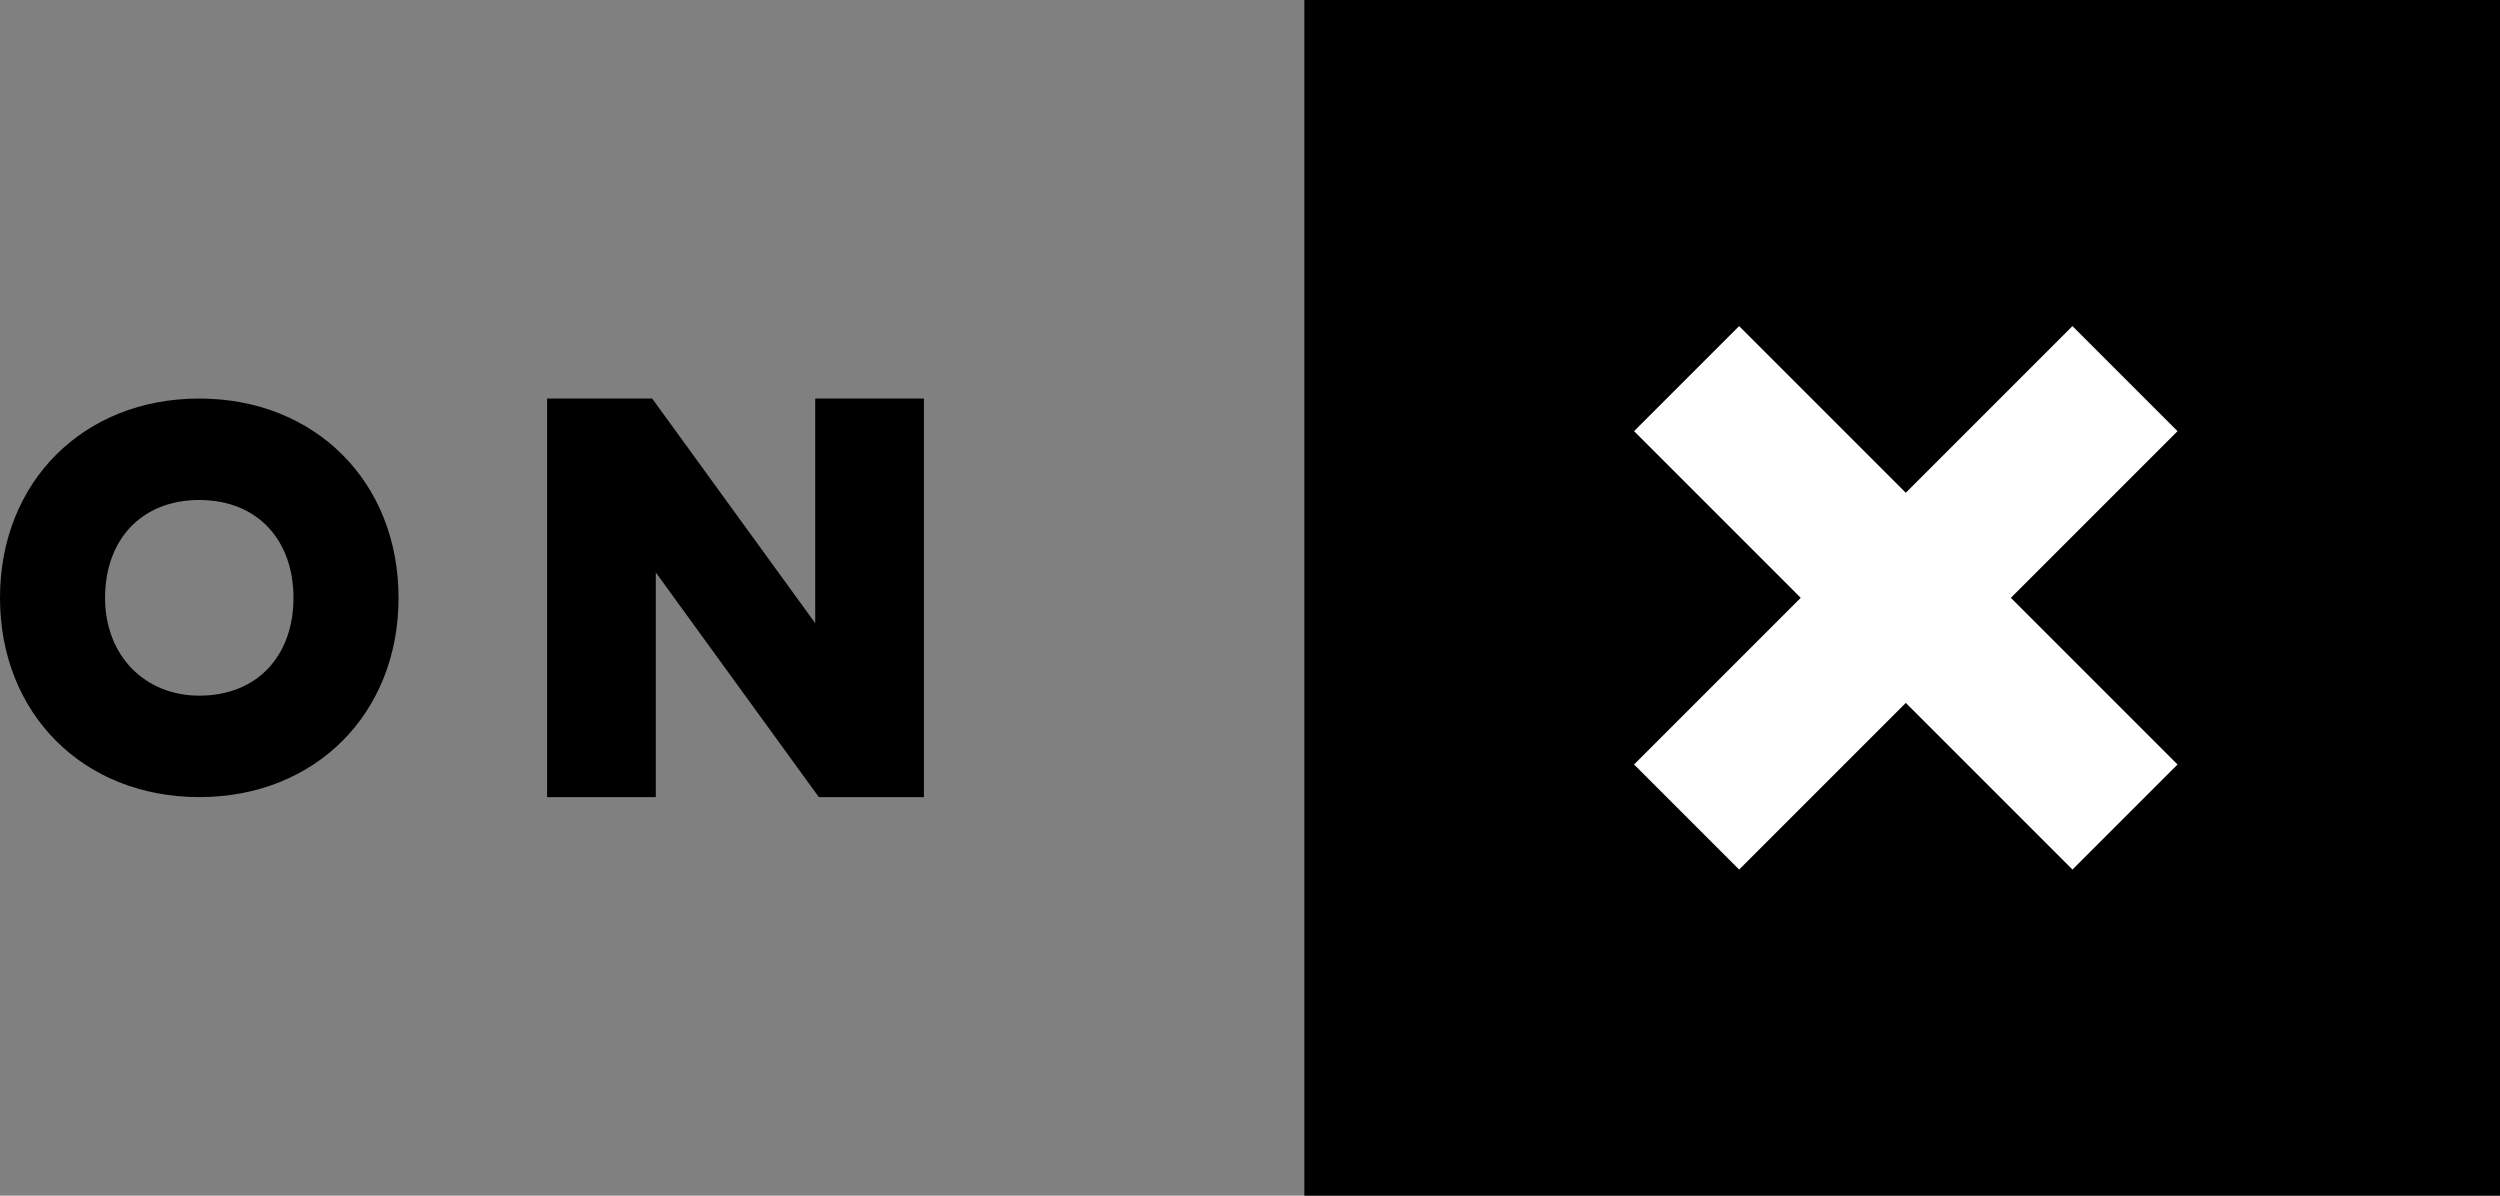
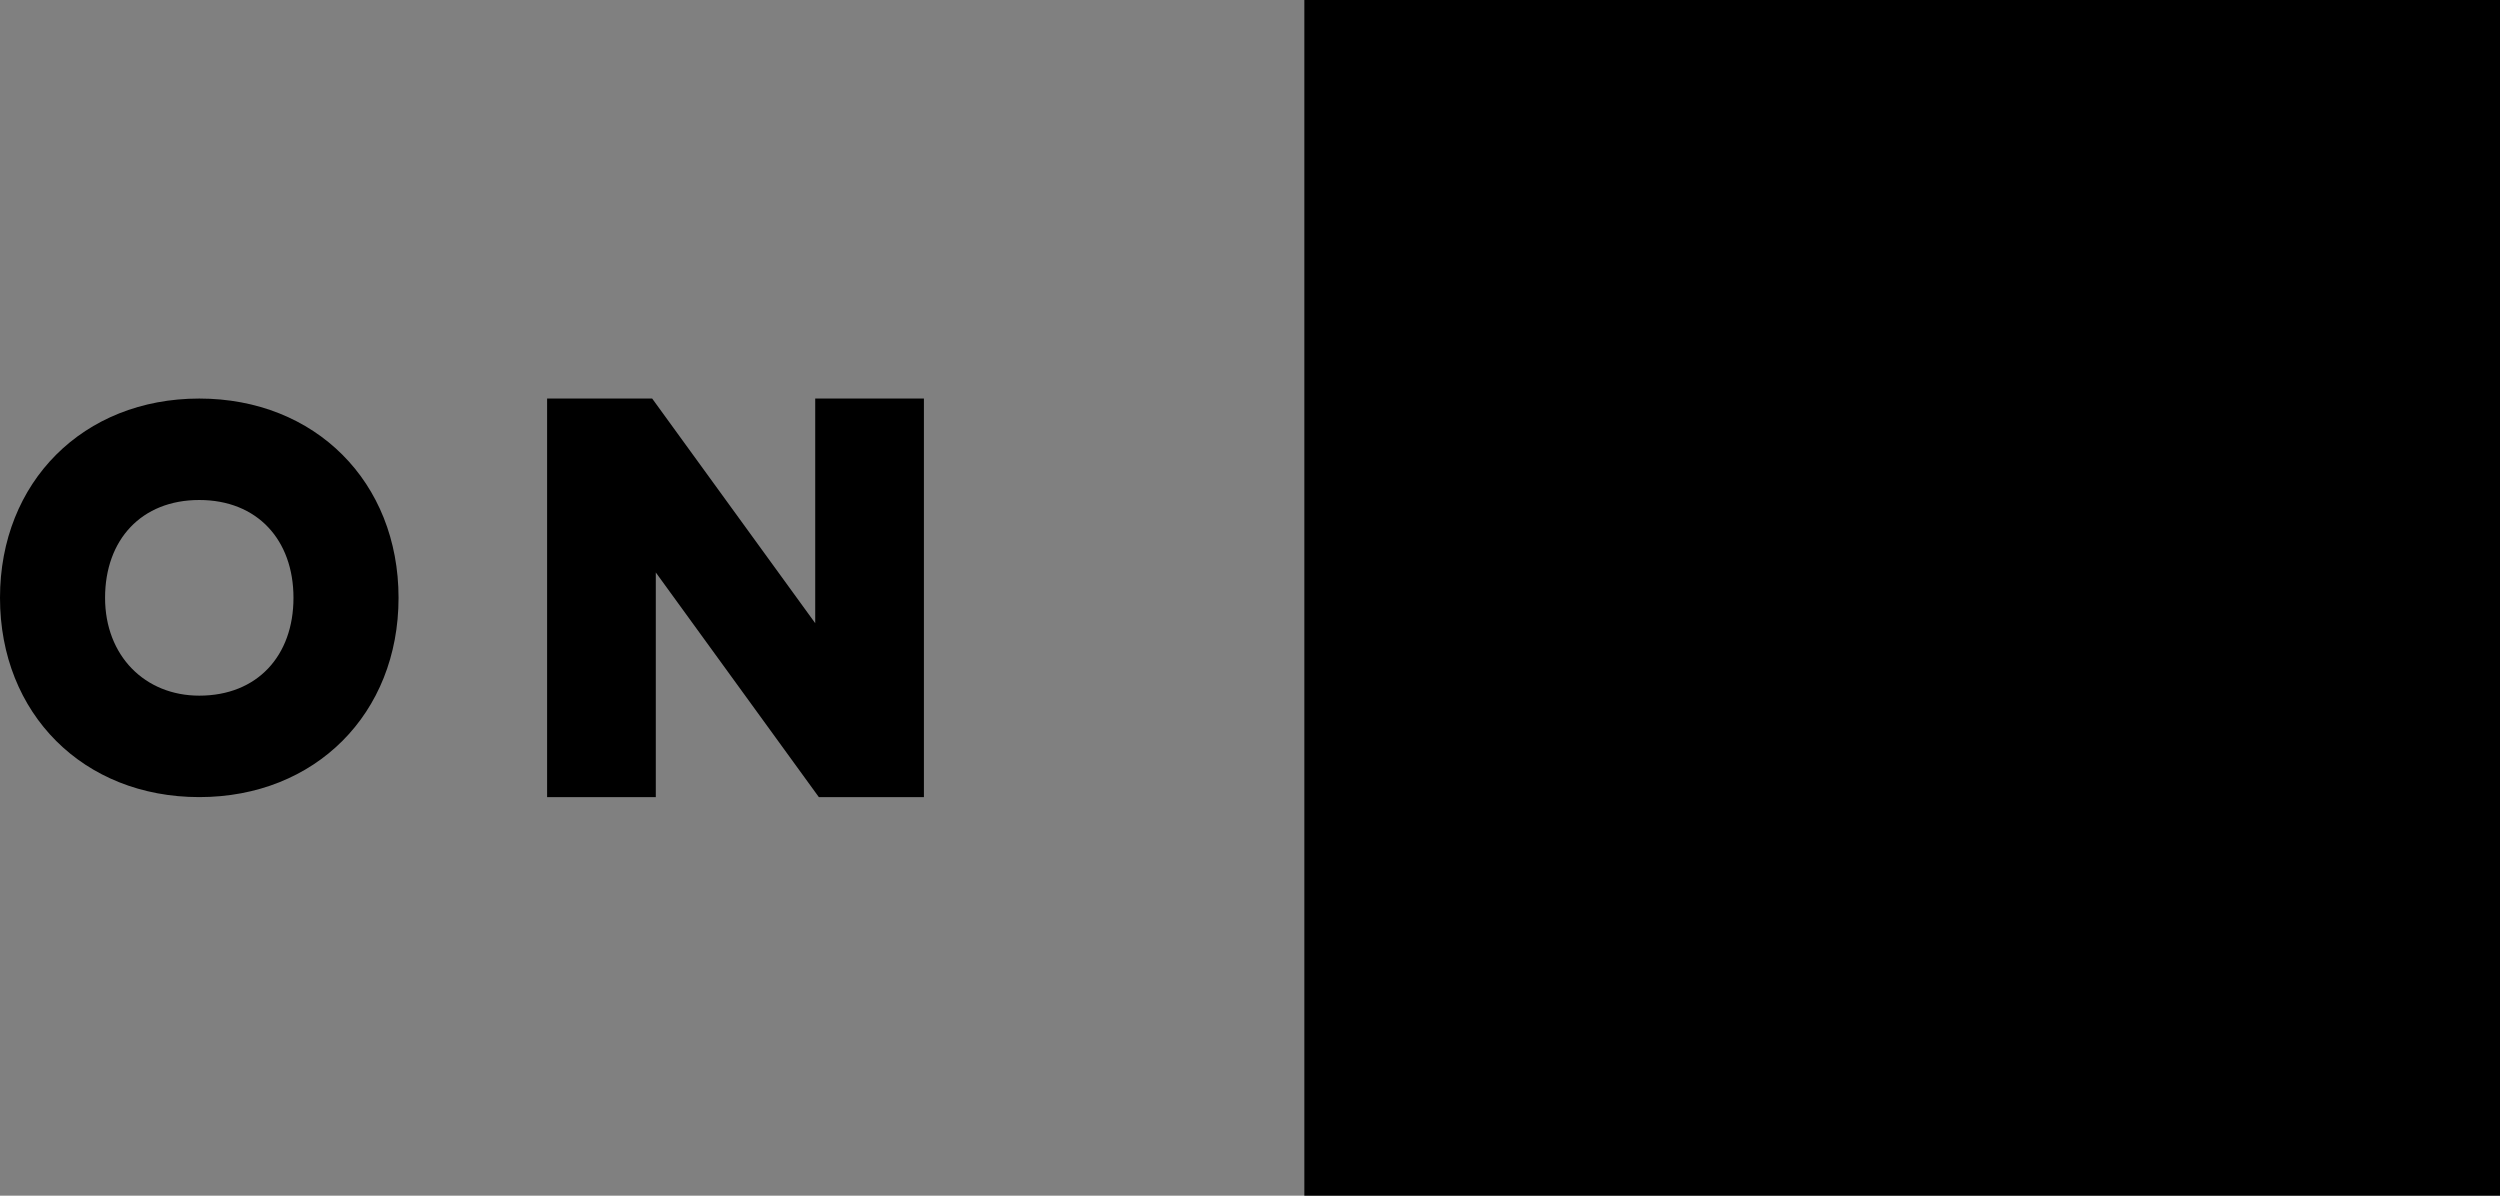
<svg xmlns="http://www.w3.org/2000/svg" id="Layer_1" version="1.1" viewBox="0 0 69 33">
  <rect x="0" y="0" width="69" height="33" fill="#808080" stroke="none" />
  <defs>
    <style>.st1{fill-rule:evenodd}</style>
  </defs>
  <path d="M22.6 22h2.9V11h-3v6.2L18 11h-2.9v11h3v-6.2l4.5 6.2ZM5.5 19.2c-1.5 0-2.6-1.1-2.6-2.7s1-2.7 2.6-2.7 2.6 1.1 2.6 2.7-1 2.7-2.6 2.7Zm0 2.8c3.2 0 5.5-2.3 5.5-5.5S8.7 11 5.5 11 0 13.3 0 16.5 2.3 22 5.5 22ZM36 33h33V0H36v33Z" class="st1" />
-   <path d="M60.1 21.1 57.2 24l-4.6-4.6L48 24l-2.9-2.9 4.6-4.6-4.6-4.6L48 9l4.6 4.6L57.2 9l2.9 2.9-4.6 4.6 4.6 4.6Z" style="fill-rule:evenodd;fill:#fff" />
</svg>